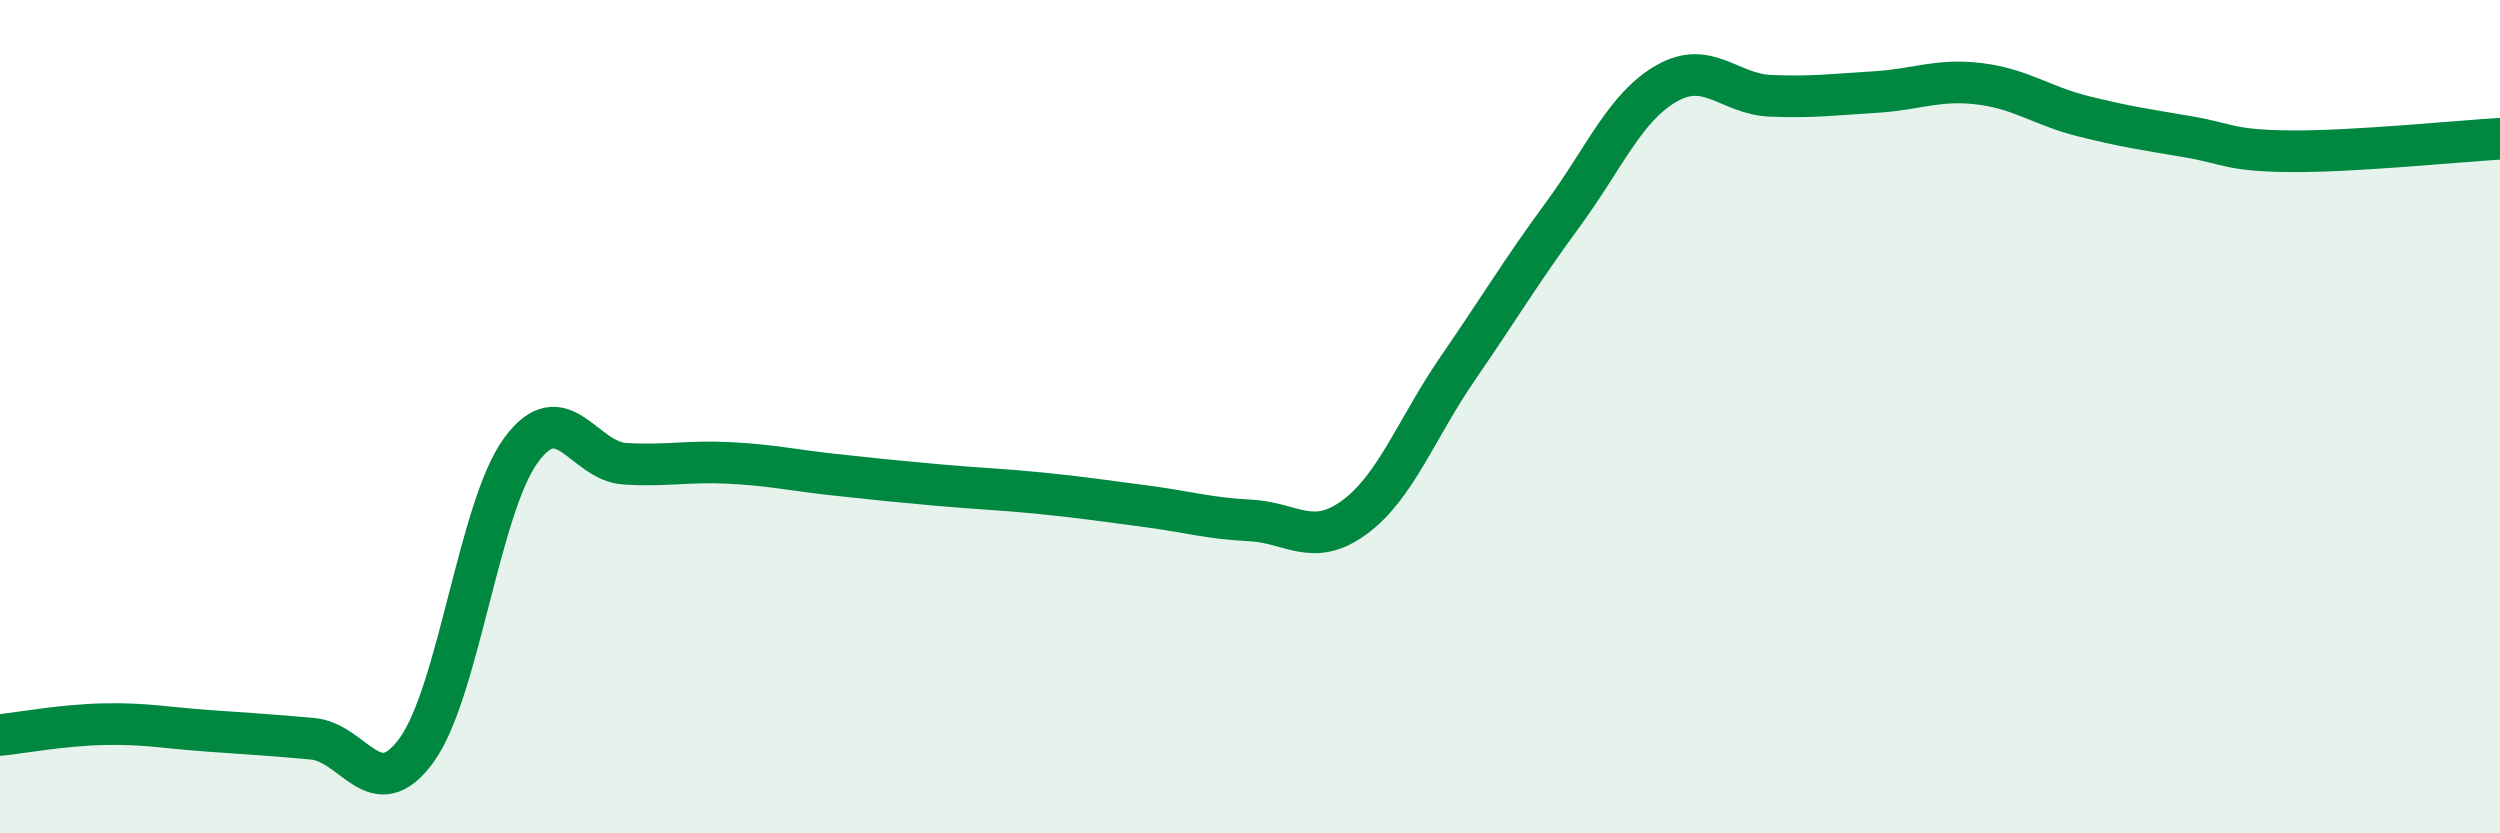
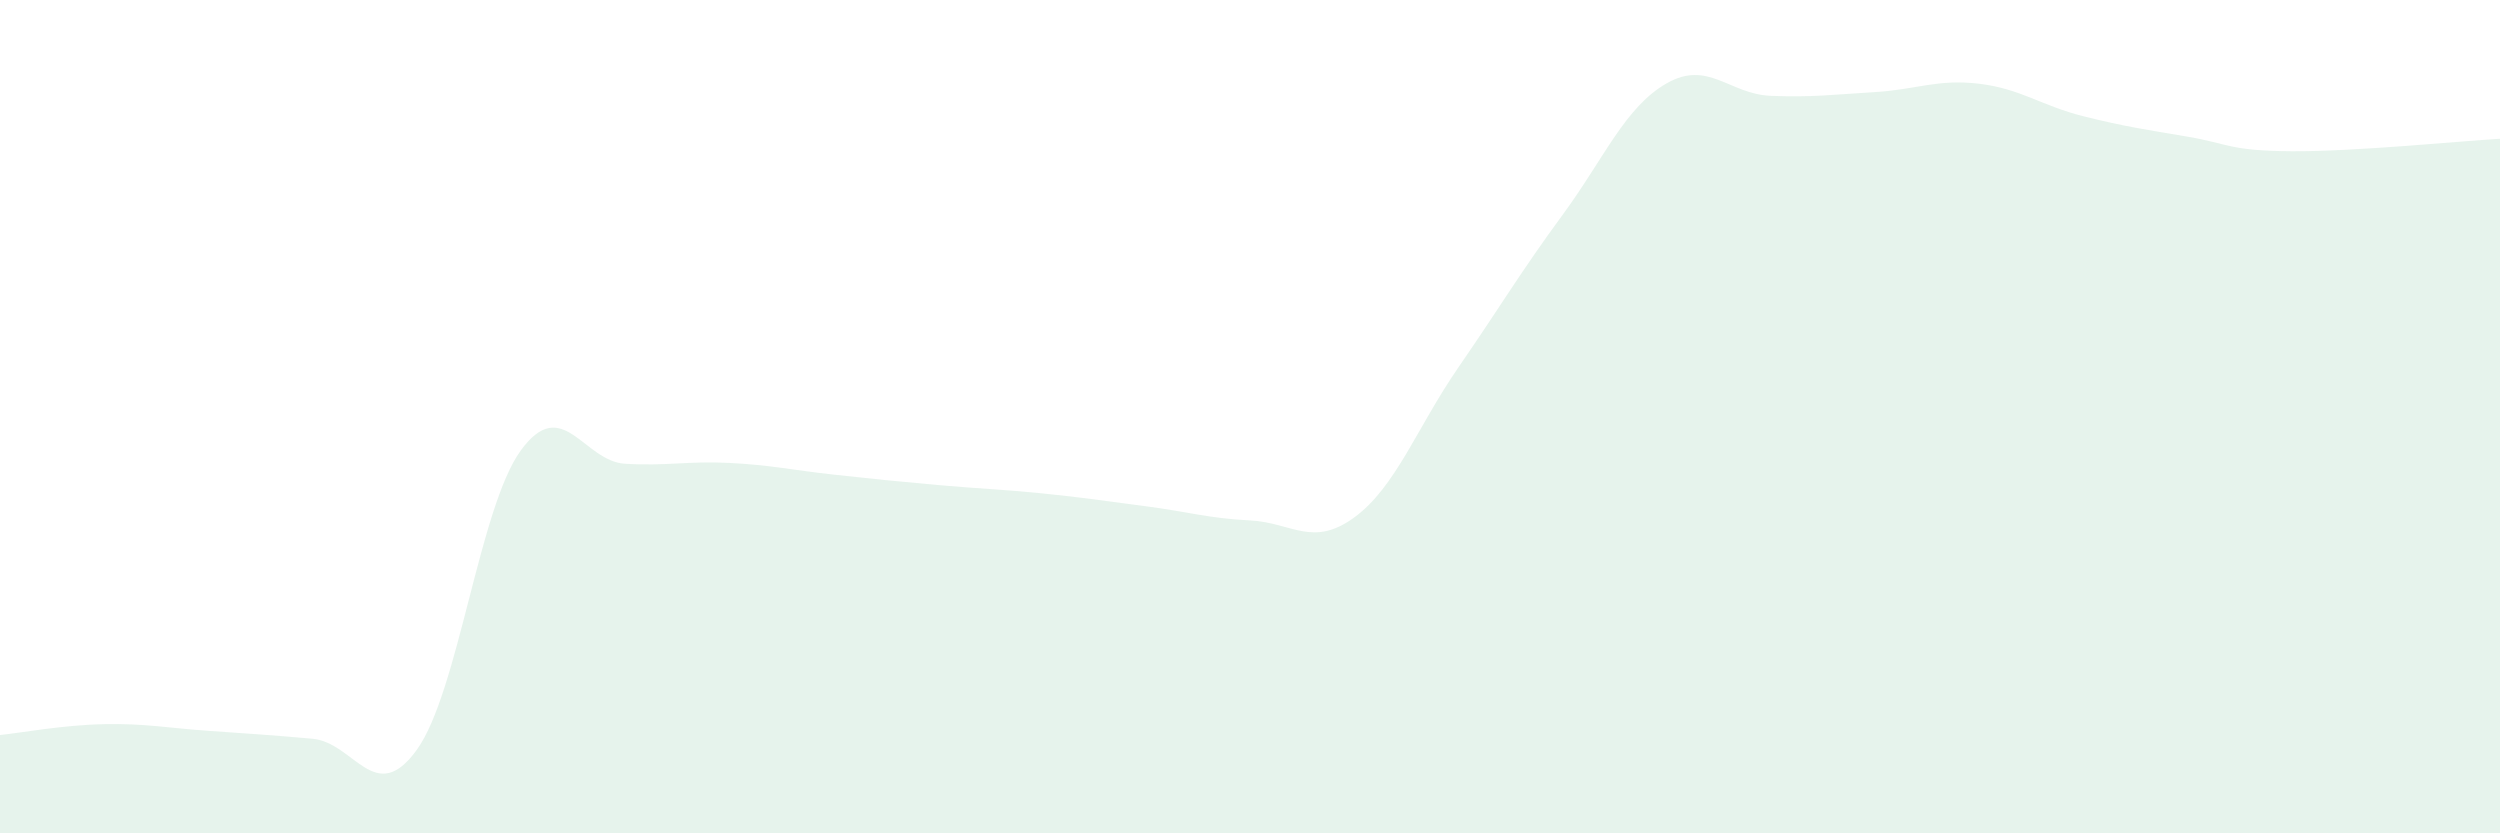
<svg xmlns="http://www.w3.org/2000/svg" width="60" height="20" viewBox="0 0 60 20">
  <path d="M 0,17.64 C 0.5,17.59 1.5,17.4 2.5,17.38 C 3.5,17.36 4,17.47 5,17.54 C 6,17.61 6.5,17.64 7.5,17.73 C 8.5,17.82 9,19.38 10,18 C 11,16.62 11.5,12.18 12.5,10.81 C 13.5,9.44 14,11.07 15,11.13 C 16,11.19 16.5,11.06 17.5,11.11 C 18.5,11.16 19,11.28 20,11.39 C 21,11.5 21.5,11.55 22.5,11.64 C 23.5,11.73 24,11.74 25,11.84 C 26,11.94 26.5,12.02 27.5,12.15 C 28.5,12.28 29,12.44 30,12.49 C 31,12.54 31.5,13.15 32.5,12.42 C 33.5,11.69 34,10.27 35,8.82 C 36,7.37 36.5,6.52 37.5,5.16 C 38.5,3.8 39,2.57 40,2 C 41,1.43 41.5,2.26 42.5,2.3 C 43.5,2.34 44,2.27 45,2.21 C 46,2.15 46.5,1.89 47.5,2.01 C 48.5,2.13 49,2.54 50,2.79 C 51,3.04 51.5,3.11 52.5,3.28 C 53.5,3.45 53.5,3.62 55,3.63 C 56.5,3.64 59,3.39 60,3.33L60 20L0 20Z" fill="#008740" opacity="0.1" stroke-linecap="round" stroke-linejoin="round" />
-   <path d="M 0,17.64 C 0.5,17.59 1.5,17.4 2.5,17.38 C 3.5,17.36 4,17.47 5,17.54 C 6,17.61 6.5,17.64 7.5,17.73 C 8.5,17.82 9,19.38 10,18 C 11,16.62 11.5,12.18 12.5,10.81 C 13.5,9.44 14,11.07 15,11.13 C 16,11.19 16.5,11.06 17.5,11.11 C 18.5,11.16 19,11.28 20,11.39 C 21,11.5 21.5,11.55 22.5,11.64 C 23.5,11.73 24,11.74 25,11.84 C 26,11.94 26.5,12.02 27.5,12.15 C 28.5,12.28 29,12.44 30,12.49 C 31,12.54 31.5,13.15 32.5,12.42 C 33.5,11.69 34,10.27 35,8.82 C 36,7.37 36.5,6.52 37.5,5.16 C 38.5,3.8 39,2.57 40,2 C 41,1.43 41.5,2.26 42.5,2.3 C 43.5,2.34 44,2.27 45,2.21 C 46,2.15 46.5,1.89 47.5,2.01 C 48.5,2.13 49,2.54 50,2.79 C 51,3.04 51.5,3.11 52.5,3.28 C 53.5,3.45 53.5,3.62 55,3.63 C 56.5,3.64 59,3.39 60,3.33" stroke="#008740" stroke-width="1" fill="none" stroke-linecap="round" stroke-linejoin="round" />
</svg>